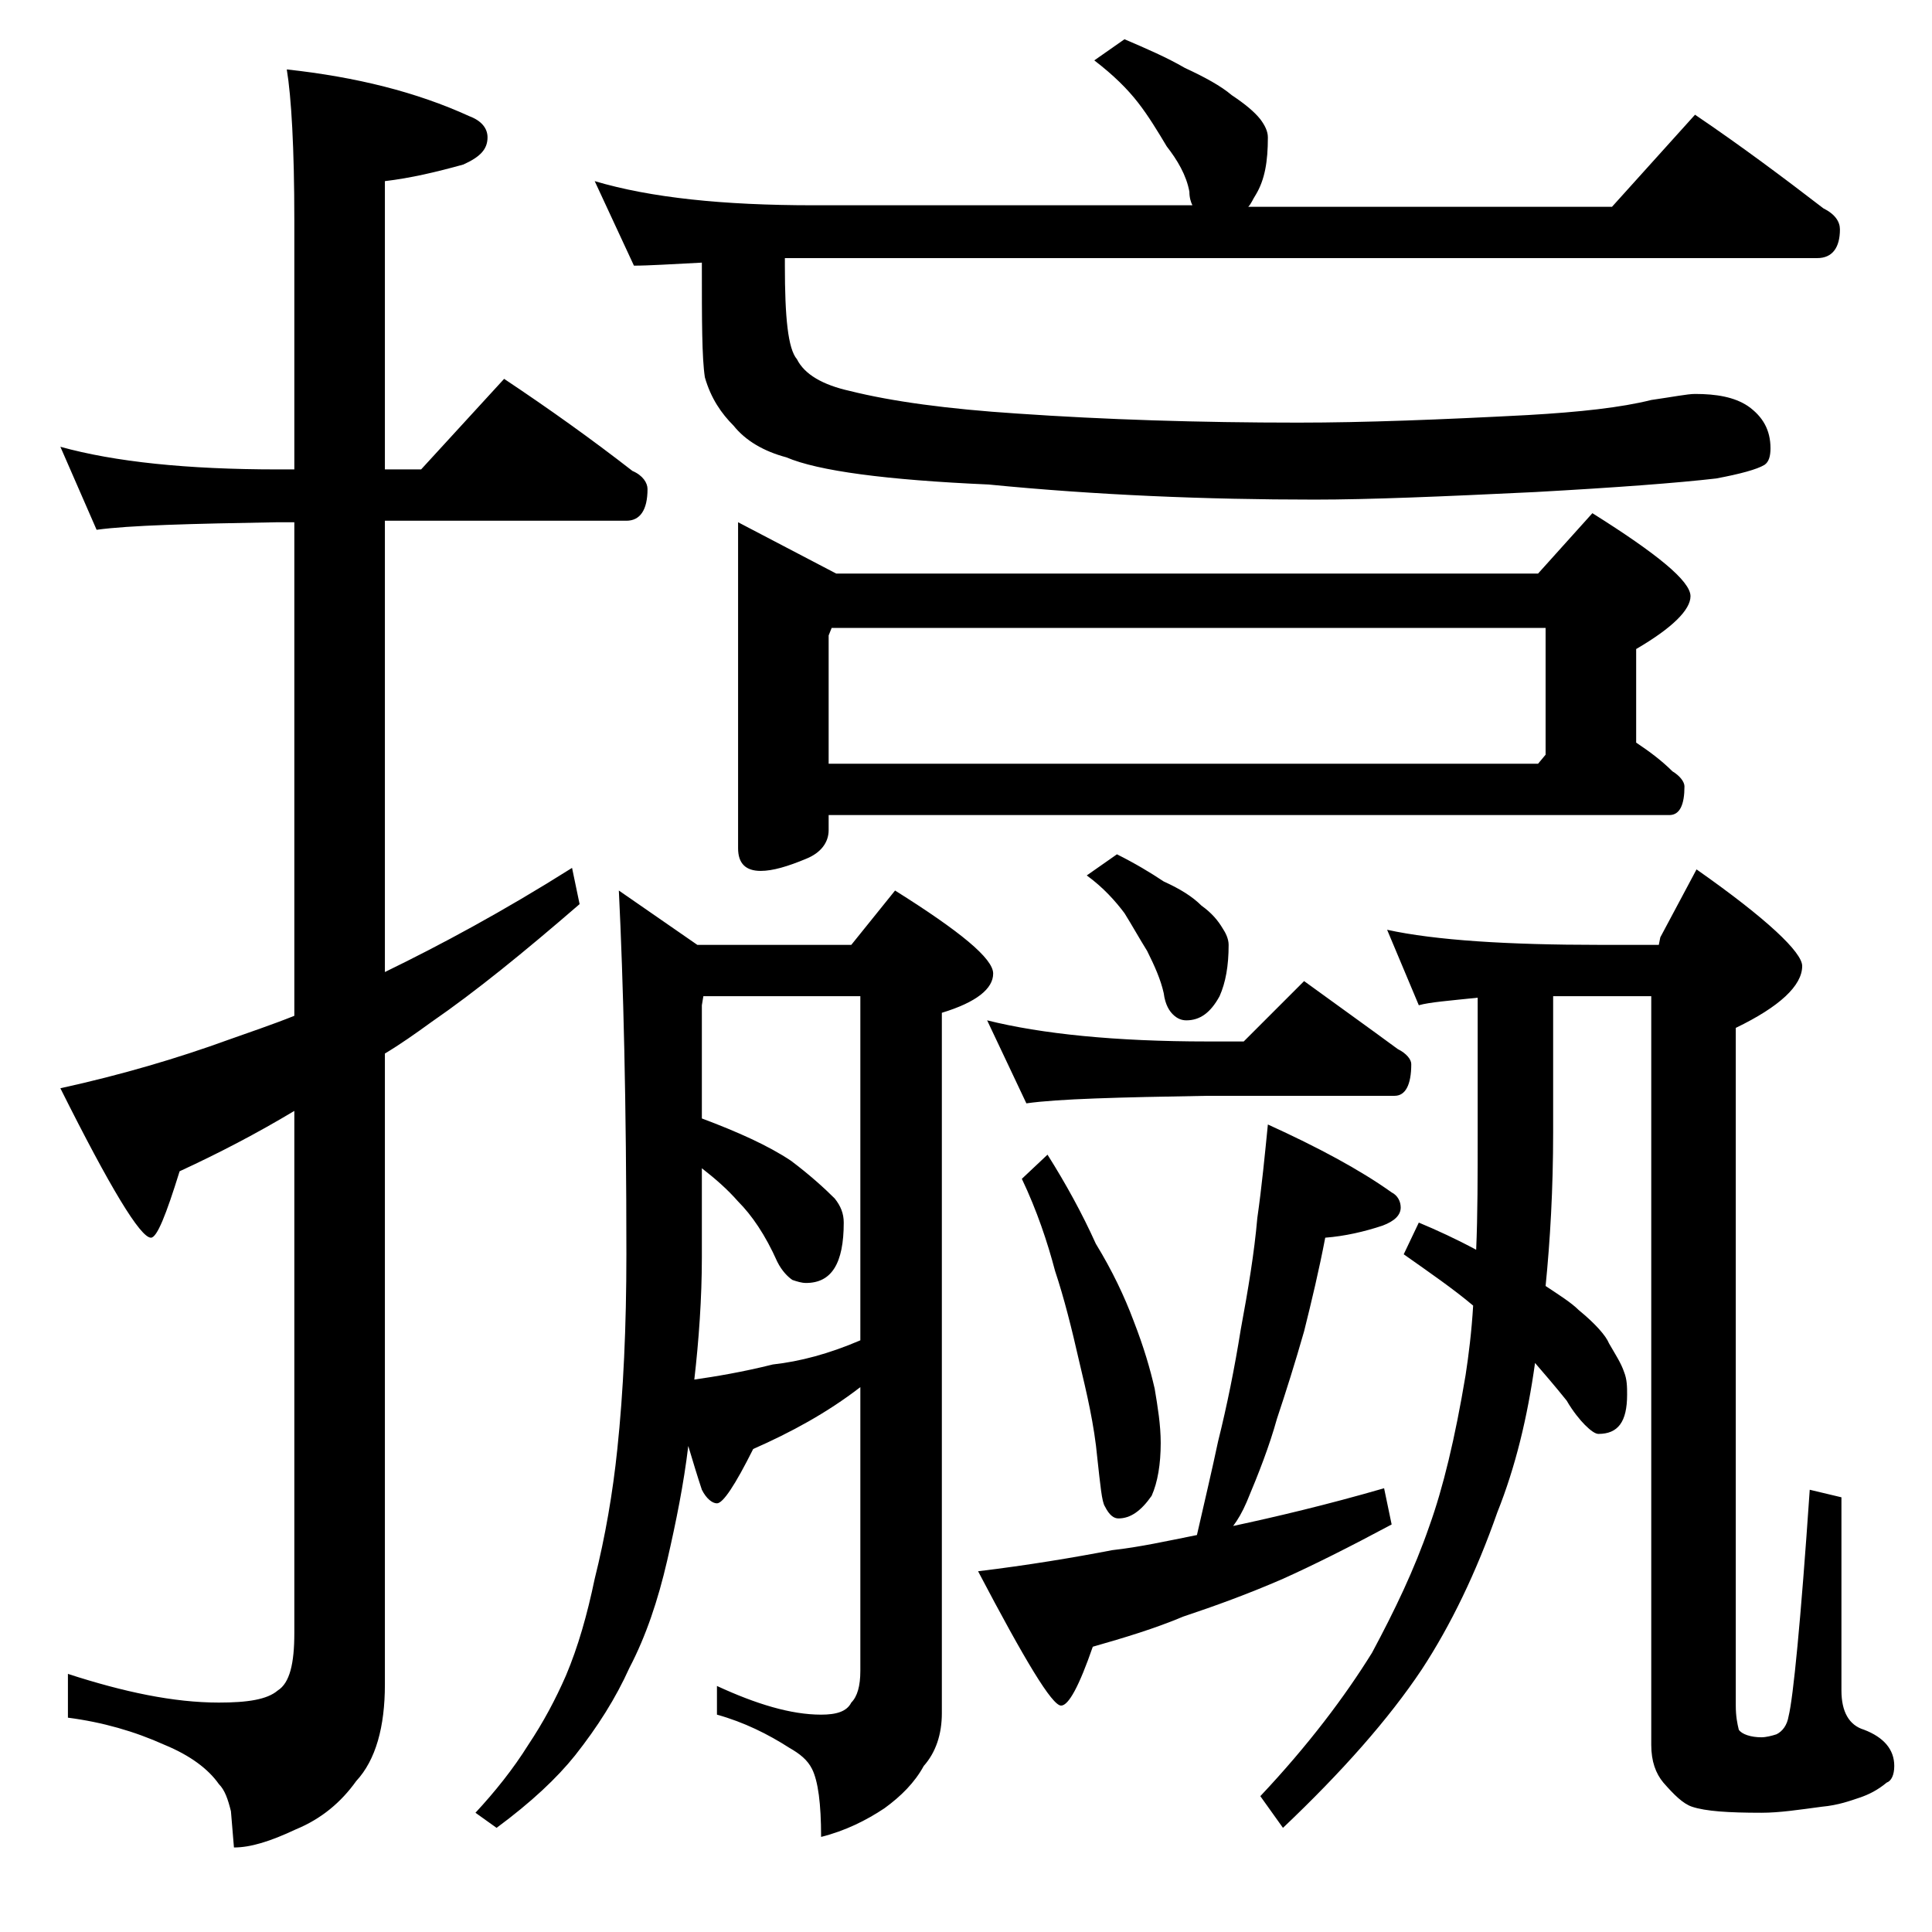
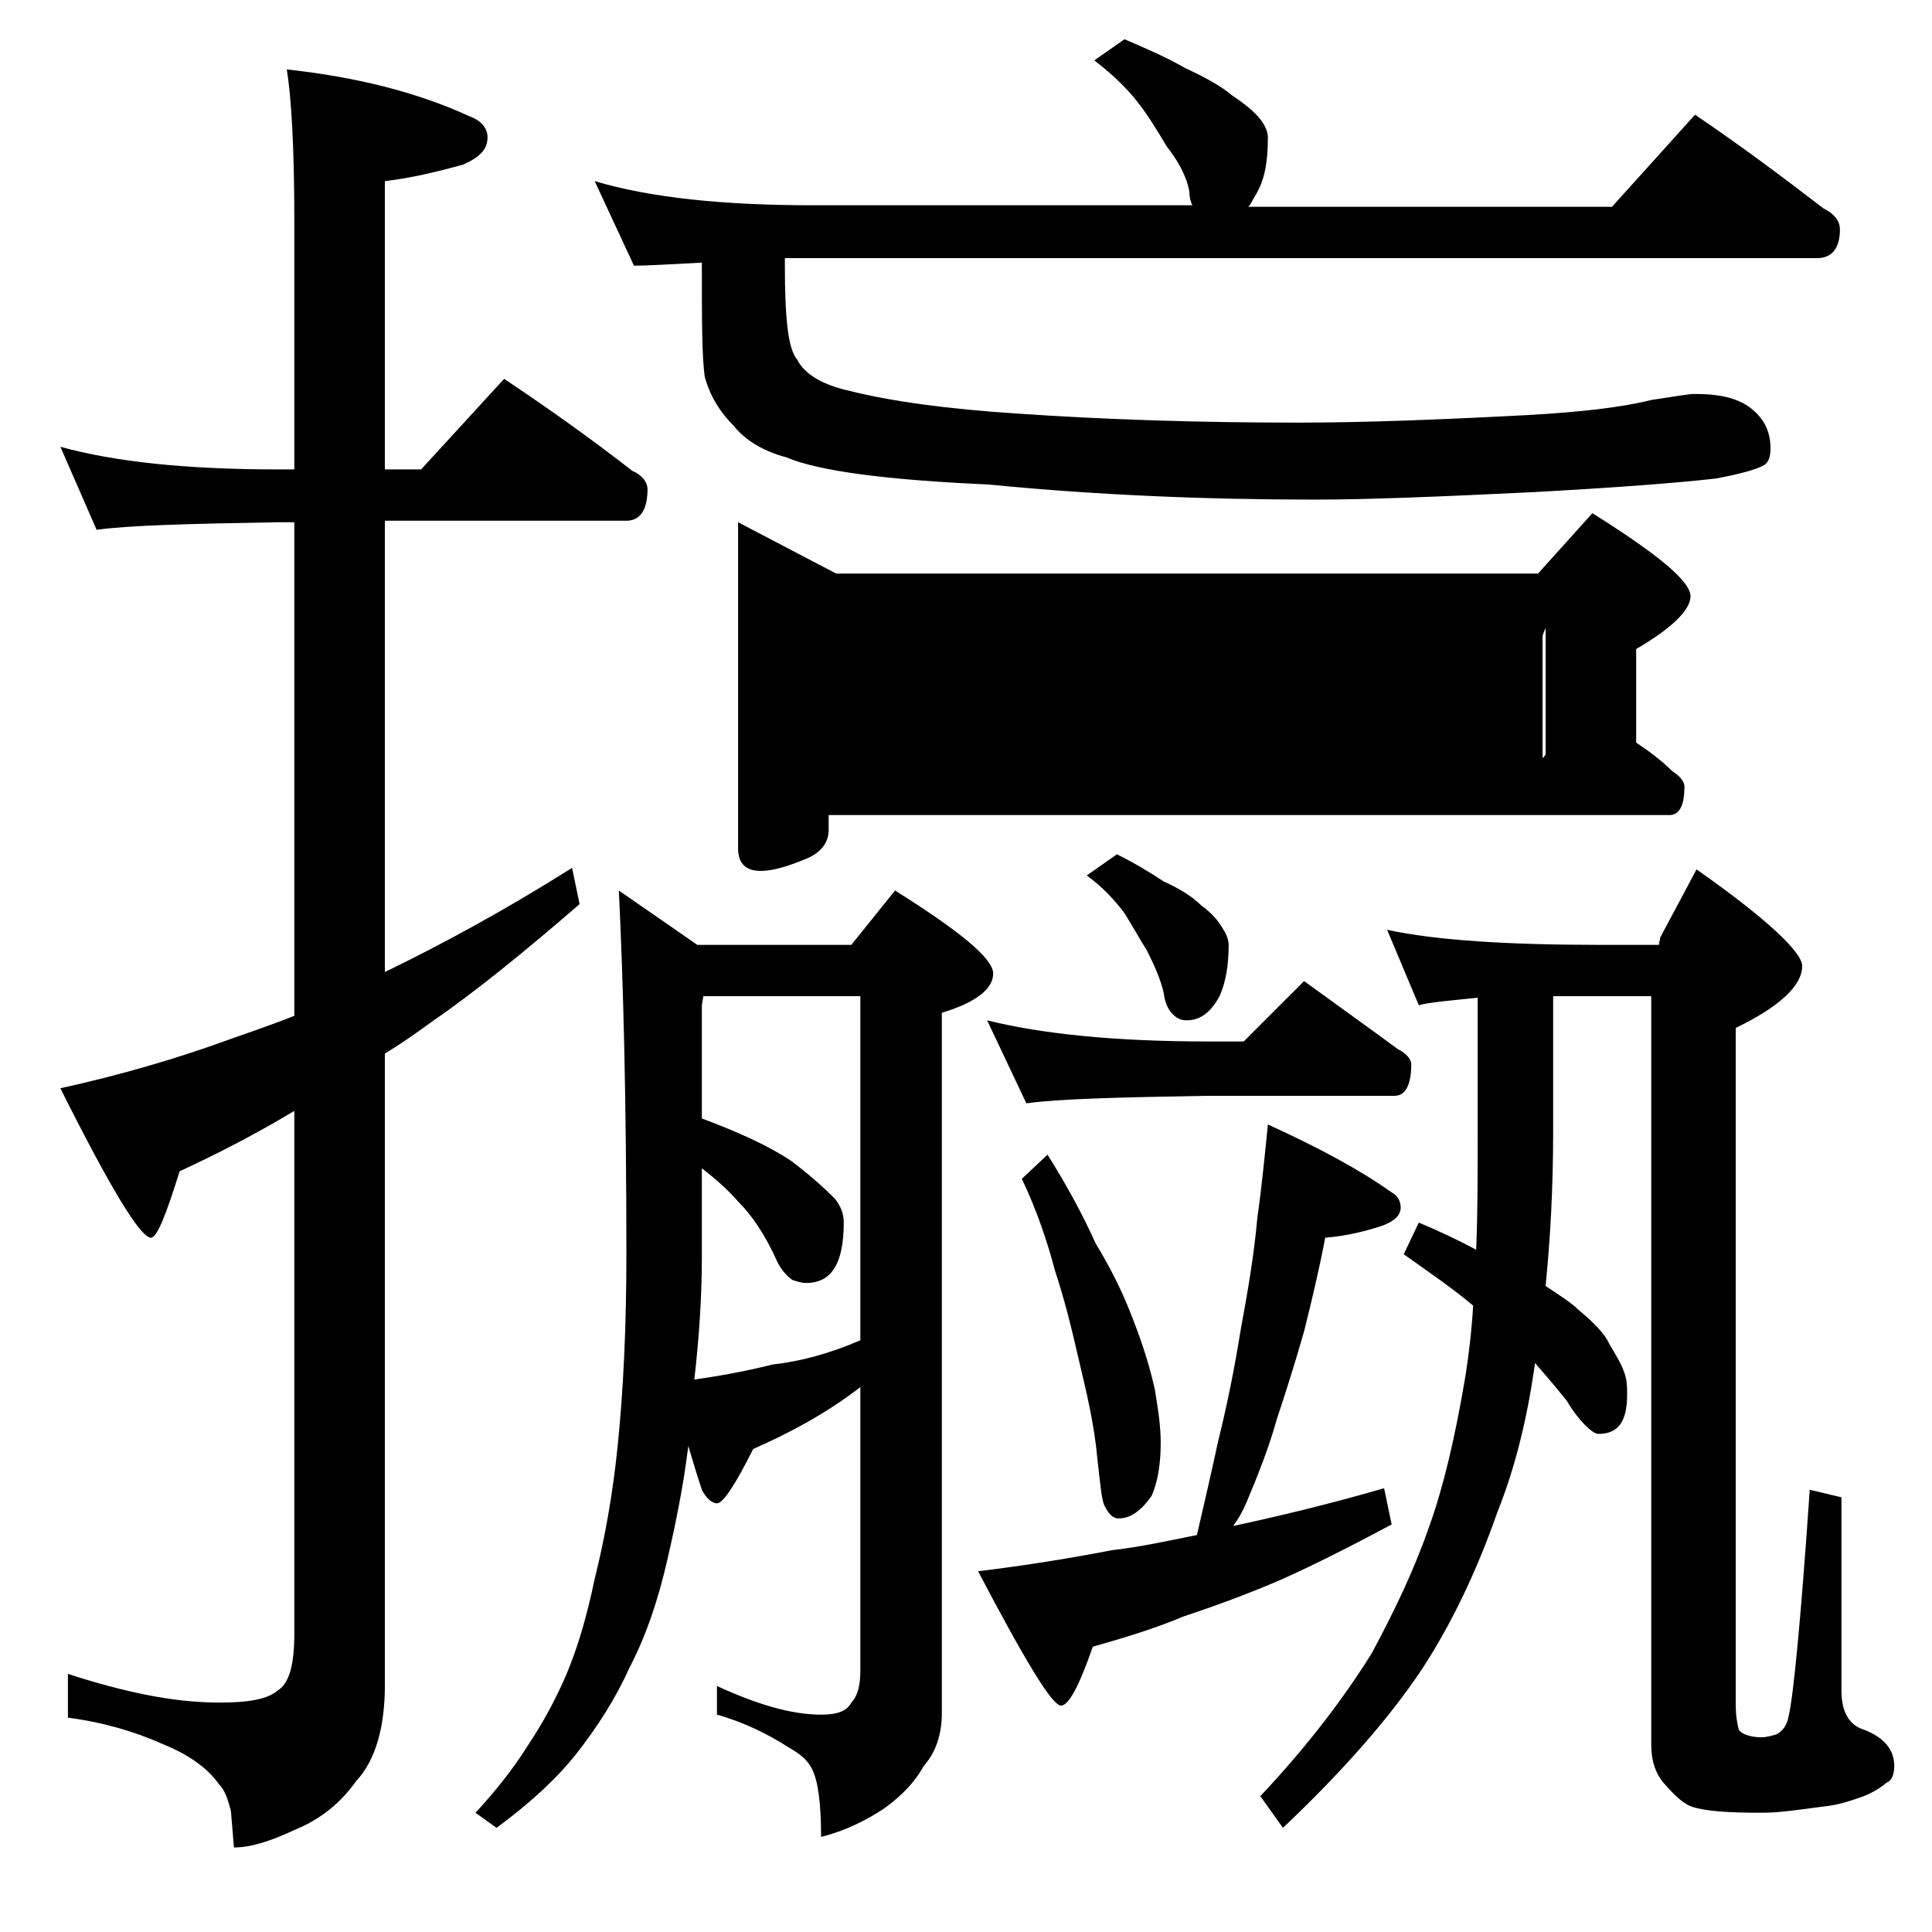
<svg xmlns="http://www.w3.org/2000/svg" version="1.1" id="Layer_1" x="0px" y="0px" viewBox="0 0 128 128" enable-background="new 0 0 128 128" xml:space="preserve">
-   <path d="M4,29.6c3.6,1,8.4,1.5,14.4,1.5h1.1V14.6c0-4.8-0.2-8.2-0.5-10c4.6,0.5,8.6,1.5,12.1,3.1c0.8,0.3,1.2,0.8,1.2,1.4  c0,0.8-0.5,1.3-1.6,1.8c-1.8,0.5-3.5,0.9-5.2,1.1v19.1h2.4l5.5-6c3,2,5.8,4,8.5,6.1c0.7,0.3,1,0.8,1,1.2c0,1.4-0.5,2.1-1.4,2.1h-16  v29.9c3.7-1.8,7.8-4,12.4-6.9l0.5,2.4c-3.7,3.2-6.9,5.8-9.8,7.8c-1.1,0.8-2.1,1.5-3.1,2.1v41.8c0,2.8-0.6,5-1.9,6.4  c-1,1.4-2.3,2.5-4,3.2c-1.7,0.8-3,1.2-4.1,1.2l-0.2-2.4c-0.2-0.8-0.4-1.4-0.8-1.8c-0.7-1-1.9-1.9-3.6-2.6c-2-0.9-4.1-1.5-6.4-1.8  v-2.9c3.7,1.2,7,1.9,10,1.9c1.9,0,3.2-0.2,3.9-0.8c0.8-0.5,1.1-1.8,1.1-3.8V73.6c-2.5,1.5-5,2.8-7.6,4C11,80.5,10.4,82,10,82  c-0.7,0-2.7-3.3-6-9.9c4.1-0.9,7.8-2,11.1-3.2c1.4-0.5,2.9-1,4.4-1.6V34.6h-1.1c-5.8,0.1-9.8,0.2-12,0.5L4,29.6z M41,59l5.2,3.6  h10.2l2.9-3.6c4.3,2.7,6.5,4.5,6.5,5.5s-1.1,1.9-3.4,2.6v46.4c0,1.4-0.4,2.6-1.2,3.5c-0.6,1.1-1.5,2-2.6,2.8  c-1.2,0.8-2.6,1.5-4.2,1.9c0-2.2-0.2-3.7-0.6-4.5c-0.3-0.6-0.8-1-1.5-1.4c-1.4-0.9-3-1.7-4.8-2.2v-1.9c2.6,1.2,4.9,1.9,6.9,1.9  c1,0,1.7-0.2,2-0.8c0.4-0.4,0.6-1.1,0.6-2.1V91.9c-2.2,1.7-4.6,3-7.1,4.1c-1.2,2.4-2,3.6-2.4,3.6c-0.3,0-0.7-0.3-1-0.9  c-0.3-0.9-0.6-1.9-0.9-2.9c-0.3,2.5-0.8,5-1.4,7.6c-0.6,2.6-1.4,5-2.5,7.1c-0.9,2-2.1,3.9-3.6,5.8c-1.2,1.5-2.9,3.1-5.2,4.8l-1.4-1  c1.3-1.4,2.5-2.9,3.5-4.5c1-1.5,1.8-3,2.5-4.6c0.8-1.9,1.4-4,1.9-6.4c0.7-2.8,1.2-5.7,1.5-8.6c0.4-3.8,0.6-8.1,0.6-12.9  C41.5,73.1,41.3,65.1,41,59z M74.5,2.6c1.4,0.6,2.8,1.2,4,1.9c1.3,0.6,2.4,1.2,3.1,1.8c0.9,0.6,1.5,1.1,1.9,1.6  C83.8,8.3,84,8.7,84,9.1c0,1.6-0.2,2.8-0.8,3.8c-0.2,0.3-0.3,0.6-0.5,0.8h24.1l5.5-6.1c3.1,2.1,5.9,4.2,8.5,6.2  c0.8,0.4,1.1,0.9,1.1,1.4c0,1.2-0.5,1.9-1.5,1.9H52v0.5c0,3.4,0.2,5.5,0.8,6.2c0.5,1,1.7,1.7,3.5,2.1c2.8,0.7,6.5,1.2,11.1,1.5  c5.8,0.4,12,0.6,18.6,0.6c4.4,0,9.5-0.2,15.2-0.5c3.5-0.2,6.2-0.5,8.2-1c1.4-0.2,2.4-0.4,2.9-0.4c1.4,0,2.6,0.2,3.5,0.8  c1,0.7,1.5,1.6,1.5,2.8c0,0.5-0.1,0.9-0.4,1.1c-0.5,0.3-1.6,0.6-3.2,0.9c-2.6,0.3-6.6,0.6-12,0.9c-6.2,0.3-11,0.5-14.6,0.5  c-7.2,0-14.5-0.3-21.6-1c-6.8-0.3-11.3-0.9-13.4-1.8c-1.5-0.4-2.7-1.1-3.5-2.1c-0.8-0.8-1.5-1.8-1.9-3.2c-0.2-1.3-0.2-3.8-0.2-7.4  v-0.2c-2,0.1-3.5,0.2-4.5,0.2L39.4,12c3.7,1.1,8.5,1.6,14.5,1.6H79c-0.1-0.2-0.2-0.5-0.2-0.9c-0.2-1.1-0.8-2.1-1.5-3  c-0.6-1-1.2-2-1.9-2.9c-0.7-0.9-1.6-1.8-2.9-2.8L74.5,2.6z M46,91.4c1.4-0.2,3.2-0.5,5.2-1c1.8-0.2,3.7-0.7,5.8-1.6V66H46.6  l-0.1,0.6v7.5c2.4,0.9,4.4,1.8,5.9,2.8c1.2,0.9,2.2,1.8,2.9,2.5c0.4,0.5,0.6,1,0.6,1.6c0,2.7-0.8,4-2.5,4c-0.3,0-0.6-0.1-0.9-0.2  c-0.3-0.2-0.7-0.6-1-1.2c-0.8-1.8-1.7-3.1-2.6-4c-0.7-0.8-1.5-1.5-2.4-2.2v5.9C46.5,86,46.3,88.8,46,91.4z M48.9,34.6l6.5,3.4h46.5  l3.6-4c4.3,2.7,6.5,4.5,6.5,5.5c0,0.9-1.2,2.1-3.6,3.5v6.2c0.9,0.6,1.7,1.2,2.4,1.9c0.5,0.3,0.8,0.7,0.8,1c0,1.2-0.3,1.9-1,1.9H54.9  v1c0,0.8-0.5,1.5-1.5,1.9c-1.2,0.5-2.2,0.8-3,0.8c-1,0-1.5-0.5-1.5-1.5V34.6z M54.9,50.6h47l0.5-0.6v-8.4H55.1l-0.2,0.5V50.6z   M84,74.5c3.3,1.5,6.1,3,8.2,4.5c0.4,0.2,0.6,0.6,0.6,1c0,0.5-0.4,0.9-1.2,1.2c-1.2,0.4-2.5,0.7-3.8,0.8c-0.4,2.1-0.9,4.2-1.4,6.2  c-0.6,2.1-1.2,4-1.8,5.8c-0.5,1.8-1.2,3.6-2,5.5c-0.3,0.7-0.6,1.2-0.9,1.6c2.8-0.6,6.2-1.4,10-2.5l0.5,2.4c-2.8,1.5-5.2,2.7-7.2,3.6  c-2.3,1-4.5,1.8-6.6,2.5c-1.9,0.8-3.9,1.4-6,2c-0.9,2.6-1.6,3.9-2.1,3.9c-0.6,0-2.4-3-5.5-8.9c3.3-0.4,6.3-0.9,8.9-1.4  c1.8-0.2,3.6-0.6,5.6-1c0.5-2.2,1-4.3,1.4-6.2c0.6-2.4,1.1-4.9,1.5-7.4c0.5-2.7,0.9-5.1,1.1-7.4C83.6,78.6,83.8,76.5,84,74.5z   M65.4,67.6C69,68.5,73.9,69,80,69h2.4l4-4c2.2,1.6,4.3,3.1,6.2,4.5c0.6,0.3,0.9,0.7,0.9,1c0,1.4-0.4,2.1-1.1,2.1H80  c-5.9,0.1-9.9,0.2-12,0.5L65.4,67.6z M69.4,76.5c1.2,1.9,2.3,3.9,3.2,5.9c1.1,1.8,1.9,3.5,2.5,5.1c0.7,1.8,1.1,3.2,1.4,4.5  c0.2,1.2,0.4,2.4,0.4,3.6c0,1.4-0.2,2.6-0.6,3.5c-0.7,1-1.4,1.5-2.2,1.5c-0.3,0-0.6-0.2-0.9-0.8c-0.2-0.3-0.3-1.4-0.5-3.2  c-0.2-2.2-0.7-4.3-1.2-6.4c-0.5-2.2-1-4.2-1.6-6c-0.5-1.9-1.2-4-2.2-6.1L69.4,76.5z M74,56.6c1.2,0.6,2.2,1.2,3.1,1.8  c1.1,0.5,1.9,1,2.5,1.6c0.7,0.5,1.1,1,1.4,1.5c0.2,0.3,0.4,0.7,0.4,1.1c0,1.4-0.2,2.5-0.6,3.4c-0.6,1.1-1.3,1.6-2.2,1.6  c-0.3,0-0.6-0.1-0.9-0.4c-0.2-0.2-0.5-0.6-0.6-1.4c-0.2-0.9-0.6-1.8-1.1-2.8c-0.5-0.8-1-1.7-1.5-2.5c-0.6-0.8-1.4-1.7-2.5-2.5  L74,56.6z M112.4,57.6c4.7,3.3,7,5.5,7,6.4c0,1.3-1.5,2.7-4.4,4.1V113c0,0.7,0.1,1.2,0.2,1.6c0.2,0.3,0.8,0.5,1.5,0.5  c0.3,0,0.7-0.1,1-0.2c0.4-0.2,0.7-0.6,0.8-1.2c0.3-1.2,0.8-6.2,1.4-15l2.1,0.5V112c0,1.4,0.5,2.3,1.5,2.6c1.3,0.5,2,1.3,2,2.4  c0,0.6-0.2,1-0.5,1.1c-0.6,0.5-1.2,0.8-1.8,1c-0.6,0.2-1.4,0.5-2.5,0.6c-1.5,0.2-2.8,0.4-4,0.4c-2.2,0-3.7-0.1-4.6-0.4  c-0.6-0.2-1.2-0.8-1.9-1.6c-0.5-0.6-0.8-1.4-0.8-2.5V66H106c-1.2,0-2.2,0-3.1,0v9c0,3.8-0.2,7.2-0.5,10.2c0.9,0.6,1.7,1.1,2.2,1.6  c1.1,0.9,1.8,1.7,2,2.2c0.4,0.7,0.8,1.3,1,1.9c0.2,0.5,0.2,1,0.2,1.5c0,1.8-0.6,2.6-1.9,2.6c-0.2,0-0.5-0.2-0.9-0.6  c-0.3-0.3-0.8-0.9-1.2-1.6c-0.8-1-1.5-1.8-2.1-2.5c-0.5,3.6-1.3,6.9-2.5,9.9c-1.4,4-3.1,7.5-5,10.4c-2.2,3.3-5.3,6.8-9.2,10.5  l-1.5-2.1c3.2-3.4,5.6-6.6,7.4-9.5c1.5-2.8,2.8-5.5,3.8-8.4c0.9-2.5,1.7-5.8,2.4-10c0.2-1.3,0.4-2.9,0.5-4.6  c-1.3-1.1-2.9-2.2-4.6-3.4L94,81c1.2,0.5,2.5,1.1,3.8,1.8c0.1-2.3,0.1-4.9,0.1-7.8v-8.9c-1.9,0.2-3.2,0.3-3.9,0.5l-2.1-5  c3.2,0.7,8,1,14.1,1h3.9l0.1-0.5L112.4,57.6z" />
+   <path d="M4,29.6c3.6,1,8.4,1.5,14.4,1.5h1.1V14.6c0-4.8-0.2-8.2-0.5-10c4.6,0.5,8.6,1.5,12.1,3.1c0.8,0.3,1.2,0.8,1.2,1.4  c0,0.8-0.5,1.3-1.6,1.8c-1.8,0.5-3.5,0.9-5.2,1.1v19.1h2.4l5.5-6c3,2,5.8,4,8.5,6.1c0.7,0.3,1,0.8,1,1.2c0,1.4-0.5,2.1-1.4,2.1h-16  v29.9c3.7-1.8,7.8-4,12.4-6.9l0.5,2.4c-3.7,3.2-6.9,5.8-9.8,7.8c-1.1,0.8-2.1,1.5-3.1,2.1v41.8c0,2.8-0.6,5-1.9,6.4  c-1,1.4-2.3,2.5-4,3.2c-1.7,0.8-3,1.2-4.1,1.2l-0.2-2.4c-0.2-0.8-0.4-1.4-0.8-1.8c-0.7-1-1.9-1.9-3.6-2.6c-2-0.9-4.1-1.5-6.4-1.8  v-2.9c3.7,1.2,7,1.9,10,1.9c1.9,0,3.2-0.2,3.9-0.8c0.8-0.5,1.1-1.8,1.1-3.8V73.6c-2.5,1.5-5,2.8-7.6,4C11,80.5,10.4,82,10,82  c-0.7,0-2.7-3.3-6-9.9c4.1-0.9,7.8-2,11.1-3.2c1.4-0.5,2.9-1,4.4-1.6V34.6h-1.1c-5.8,0.1-9.8,0.2-12,0.5L4,29.6z M41,59l5.2,3.6  h10.2l2.9-3.6c4.3,2.7,6.5,4.5,6.5,5.5s-1.1,1.9-3.4,2.6v46.4c0,1.4-0.4,2.6-1.2,3.5c-0.6,1.1-1.5,2-2.6,2.8  c-1.2,0.8-2.6,1.5-4.2,1.9c0-2.2-0.2-3.7-0.6-4.5c-0.3-0.6-0.8-1-1.5-1.4c-1.4-0.9-3-1.7-4.8-2.2v-1.9c2.6,1.2,4.9,1.9,6.9,1.9  c1,0,1.7-0.2,2-0.8c0.4-0.4,0.6-1.1,0.6-2.1V91.9c-2.2,1.7-4.6,3-7.1,4.1c-1.2,2.4-2,3.6-2.4,3.6c-0.3,0-0.7-0.3-1-0.9  c-0.3-0.9-0.6-1.9-0.9-2.9c-0.3,2.5-0.8,5-1.4,7.6c-0.6,2.6-1.4,5-2.5,7.1c-0.9,2-2.1,3.9-3.6,5.8c-1.2,1.5-2.9,3.1-5.2,4.8l-1.4-1  c1.3-1.4,2.5-2.9,3.5-4.5c1-1.5,1.8-3,2.5-4.6c0.8-1.9,1.4-4,1.9-6.4c0.7-2.8,1.2-5.7,1.5-8.6c0.4-3.8,0.6-8.1,0.6-12.9  C41.5,73.1,41.3,65.1,41,59z M74.5,2.6c1.4,0.6,2.8,1.2,4,1.9c1.3,0.6,2.4,1.2,3.1,1.8c0.9,0.6,1.5,1.1,1.9,1.6  C83.8,8.3,84,8.7,84,9.1c0,1.6-0.2,2.8-0.8,3.8c-0.2,0.3-0.3,0.6-0.5,0.8h24.1l5.5-6.1c3.1,2.1,5.9,4.2,8.5,6.2  c0.8,0.4,1.1,0.9,1.1,1.4c0,1.2-0.5,1.9-1.5,1.9H52v0.5c0,3.4,0.2,5.5,0.8,6.2c0.5,1,1.7,1.7,3.5,2.1c2.8,0.7,6.5,1.2,11.1,1.5  c5.8,0.4,12,0.6,18.6,0.6c4.4,0,9.5-0.2,15.2-0.5c3.5-0.2,6.2-0.5,8.2-1c1.4-0.2,2.4-0.4,2.9-0.4c1.4,0,2.6,0.2,3.5,0.8  c1,0.7,1.5,1.6,1.5,2.8c0,0.5-0.1,0.9-0.4,1.1c-0.5,0.3-1.6,0.6-3.2,0.9c-2.6,0.3-6.6,0.6-12,0.9c-6.2,0.3-11,0.5-14.6,0.5  c-7.2,0-14.5-0.3-21.6-1c-6.8-0.3-11.3-0.9-13.4-1.8c-1.5-0.4-2.7-1.1-3.5-2.1c-0.8-0.8-1.5-1.8-1.9-3.2c-0.2-1.3-0.2-3.8-0.2-7.4  v-0.2c-2,0.1-3.5,0.2-4.5,0.2L39.4,12c3.7,1.1,8.5,1.6,14.5,1.6H79c-0.1-0.2-0.2-0.5-0.2-0.9c-0.2-1.1-0.8-2.1-1.5-3  c-0.6-1-1.2-2-1.9-2.9c-0.7-0.9-1.6-1.8-2.9-2.8L74.5,2.6z M46,91.4c1.4-0.2,3.2-0.5,5.2-1c1.8-0.2,3.7-0.7,5.8-1.6V66H46.6  l-0.1,0.6v7.5c2.4,0.9,4.4,1.8,5.9,2.8c1.2,0.9,2.2,1.8,2.9,2.5c0.4,0.5,0.6,1,0.6,1.6c0,2.7-0.8,4-2.5,4c-0.3,0-0.6-0.1-0.9-0.2  c-0.3-0.2-0.7-0.6-1-1.2c-0.8-1.8-1.7-3.1-2.6-4c-0.7-0.8-1.5-1.5-2.4-2.2v5.9C46.5,86,46.3,88.8,46,91.4z M48.9,34.6l6.5,3.4h46.5  l3.6-4c4.3,2.7,6.5,4.5,6.5,5.5c0,0.9-1.2,2.1-3.6,3.5v6.2c0.9,0.6,1.7,1.2,2.4,1.9c0.5,0.3,0.8,0.7,0.8,1c0,1.2-0.3,1.9-1,1.9H54.9  v1c0,0.8-0.5,1.5-1.5,1.9c-1.2,0.5-2.2,0.8-3,0.8c-1,0-1.5-0.5-1.5-1.5V34.6z M54.9,50.6h47l0.5-0.6v-8.4l-0.2,0.5V50.6z   M84,74.5c3.3,1.5,6.1,3,8.2,4.5c0.4,0.2,0.6,0.6,0.6,1c0,0.5-0.4,0.9-1.2,1.2c-1.2,0.4-2.5,0.7-3.8,0.8c-0.4,2.1-0.9,4.2-1.4,6.2  c-0.6,2.1-1.2,4-1.8,5.8c-0.5,1.8-1.2,3.6-2,5.5c-0.3,0.7-0.6,1.2-0.9,1.6c2.8-0.6,6.2-1.4,10-2.5l0.5,2.4c-2.8,1.5-5.2,2.7-7.2,3.6  c-2.3,1-4.5,1.8-6.6,2.5c-1.9,0.8-3.9,1.4-6,2c-0.9,2.6-1.6,3.9-2.1,3.9c-0.6,0-2.4-3-5.5-8.9c3.3-0.4,6.3-0.9,8.9-1.4  c1.8-0.2,3.6-0.6,5.6-1c0.5-2.2,1-4.3,1.4-6.2c0.6-2.4,1.1-4.9,1.5-7.4c0.5-2.7,0.9-5.1,1.1-7.4C83.6,78.6,83.8,76.5,84,74.5z   M65.4,67.6C69,68.5,73.9,69,80,69h2.4l4-4c2.2,1.6,4.3,3.1,6.2,4.5c0.6,0.3,0.9,0.7,0.9,1c0,1.4-0.4,2.1-1.1,2.1H80  c-5.9,0.1-9.9,0.2-12,0.5L65.4,67.6z M69.4,76.5c1.2,1.9,2.3,3.9,3.2,5.9c1.1,1.8,1.9,3.5,2.5,5.1c0.7,1.8,1.1,3.2,1.4,4.5  c0.2,1.2,0.4,2.4,0.4,3.6c0,1.4-0.2,2.6-0.6,3.5c-0.7,1-1.4,1.5-2.2,1.5c-0.3,0-0.6-0.2-0.9-0.8c-0.2-0.3-0.3-1.4-0.5-3.2  c-0.2-2.2-0.7-4.3-1.2-6.4c-0.5-2.2-1-4.2-1.6-6c-0.5-1.9-1.2-4-2.2-6.1L69.4,76.5z M74,56.6c1.2,0.6,2.2,1.2,3.1,1.8  c1.1,0.5,1.9,1,2.5,1.6c0.7,0.5,1.1,1,1.4,1.5c0.2,0.3,0.4,0.7,0.4,1.1c0,1.4-0.2,2.5-0.6,3.4c-0.6,1.1-1.3,1.6-2.2,1.6  c-0.3,0-0.6-0.1-0.9-0.4c-0.2-0.2-0.5-0.6-0.6-1.4c-0.2-0.9-0.6-1.8-1.1-2.8c-0.5-0.8-1-1.7-1.5-2.5c-0.6-0.8-1.4-1.7-2.5-2.5  L74,56.6z M112.4,57.6c4.7,3.3,7,5.5,7,6.4c0,1.3-1.5,2.7-4.4,4.1V113c0,0.7,0.1,1.2,0.2,1.6c0.2,0.3,0.8,0.5,1.5,0.5  c0.3,0,0.7-0.1,1-0.2c0.4-0.2,0.7-0.6,0.8-1.2c0.3-1.2,0.8-6.2,1.4-15l2.1,0.5V112c0,1.4,0.5,2.3,1.5,2.6c1.3,0.5,2,1.3,2,2.4  c0,0.6-0.2,1-0.5,1.1c-0.6,0.5-1.2,0.8-1.8,1c-0.6,0.2-1.4,0.5-2.5,0.6c-1.5,0.2-2.8,0.4-4,0.4c-2.2,0-3.7-0.1-4.6-0.4  c-0.6-0.2-1.2-0.8-1.9-1.6c-0.5-0.6-0.8-1.4-0.8-2.5V66H106c-1.2,0-2.2,0-3.1,0v9c0,3.8-0.2,7.2-0.5,10.2c0.9,0.6,1.7,1.1,2.2,1.6  c1.1,0.9,1.8,1.7,2,2.2c0.4,0.7,0.8,1.3,1,1.9c0.2,0.5,0.2,1,0.2,1.5c0,1.8-0.6,2.6-1.9,2.6c-0.2,0-0.5-0.2-0.9-0.6  c-0.3-0.3-0.8-0.9-1.2-1.6c-0.8-1-1.5-1.8-2.1-2.5c-0.5,3.6-1.3,6.9-2.5,9.9c-1.4,4-3.1,7.5-5,10.4c-2.2,3.3-5.3,6.8-9.2,10.5  l-1.5-2.1c3.2-3.4,5.6-6.6,7.4-9.5c1.5-2.8,2.8-5.5,3.8-8.4c0.9-2.5,1.7-5.8,2.4-10c0.2-1.3,0.4-2.9,0.5-4.6  c-1.3-1.1-2.9-2.2-4.6-3.4L94,81c1.2,0.5,2.5,1.1,3.8,1.8c0.1-2.3,0.1-4.9,0.1-7.8v-8.9c-1.9,0.2-3.2,0.3-3.9,0.5l-2.1-5  c3.2,0.7,8,1,14.1,1h3.9l0.1-0.5L112.4,57.6z" />
</svg>